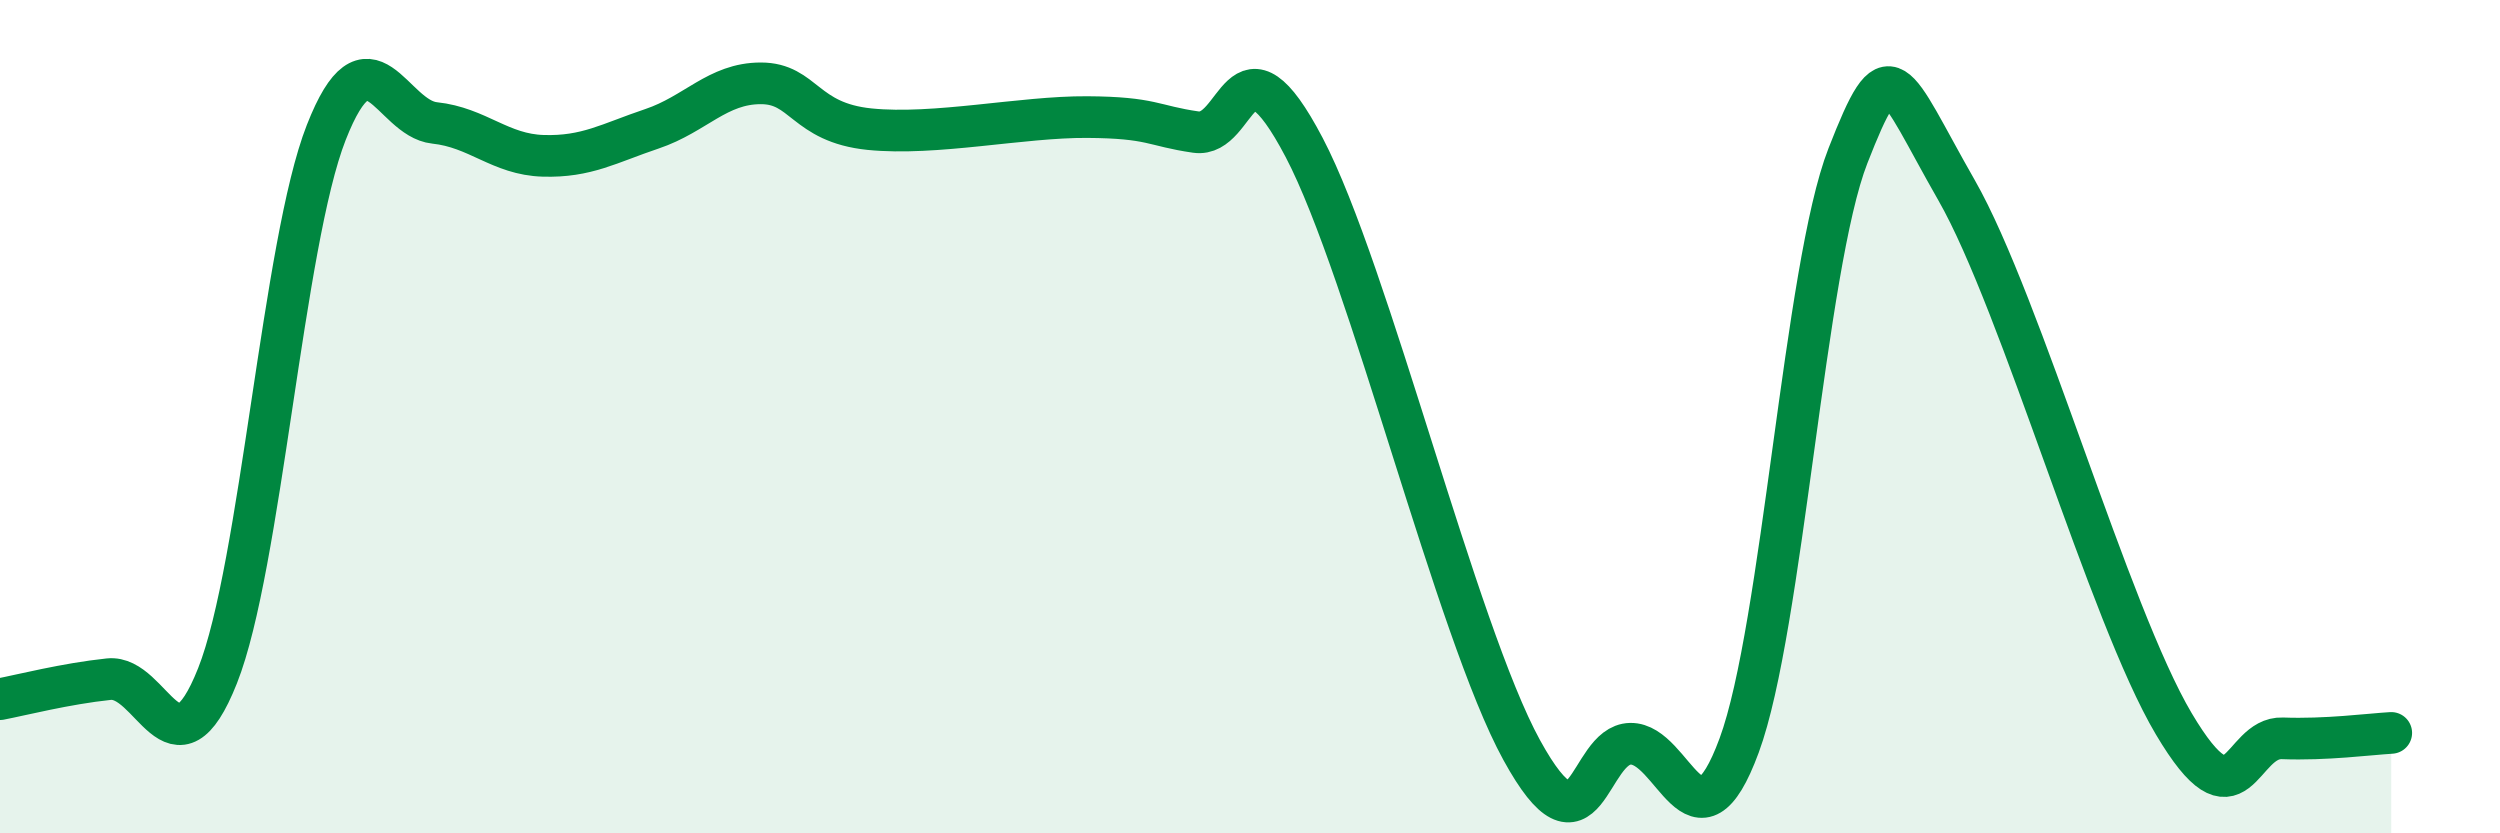
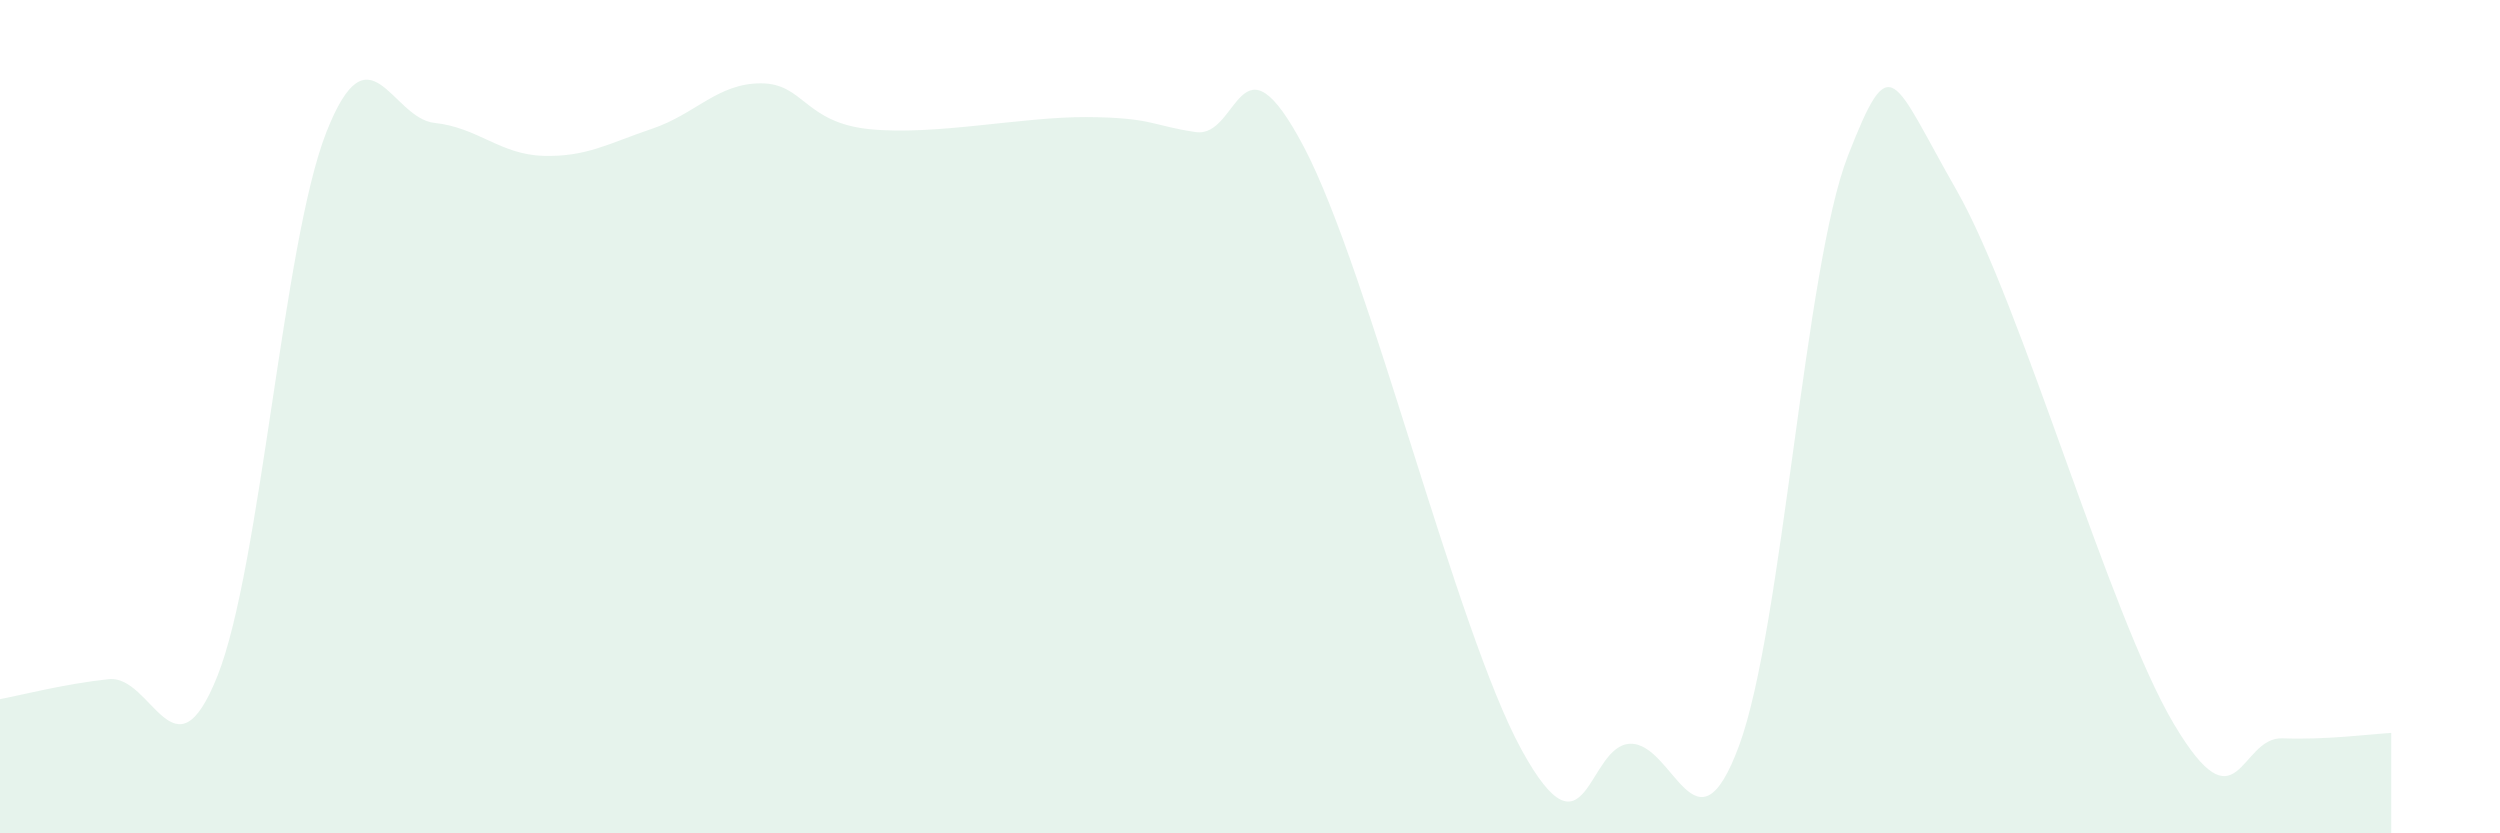
<svg xmlns="http://www.w3.org/2000/svg" width="60" height="20" viewBox="0 0 60 20">
  <path d="M 0,16.78 C 0.52,16.68 1.57,16.41 2.61,16.3 C 3.65,16.19 4.18,18.84 5.22,16.22 C 6.26,13.6 6.79,5.83 7.83,3.18 C 8.87,0.53 9.39,2.84 10.43,2.95 C 11.47,3.06 12,3.71 13.04,3.74 C 14.08,3.77 14.61,3.44 15.65,3.09 C 16.69,2.74 17.22,2 18.26,2 C 19.3,2 19.3,2.94 20.87,3.1 C 22.44,3.26 24.52,2.8 26.09,2.81 C 27.66,2.82 27.66,3.02 28.7,3.17 C 29.74,3.32 29.74,0.57 31.3,3.54 C 32.86,6.51 34.95,15.14 36.52,18 C 38.09,20.86 38.09,17.87 39.13,17.85 C 40.17,17.83 40.7,20.71 41.74,17.89 C 42.78,15.07 43.31,6.4 44.35,3.74 C 45.39,1.08 45.4,1.84 46.96,4.57 C 48.52,7.3 50.61,14.74 52.17,17.37 C 53.73,20 53.74,17.68 54.78,17.72 C 55.82,17.76 56.87,17.62 57.39,17.59L57.39 20L0 20Z" fill="#008740" opacity="0.1" stroke-linecap="round" stroke-linejoin="round" />
-   <path d="M 0,16.78 C 0.52,16.68 1.57,16.41 2.61,16.3 C 3.65,16.19 4.18,18.84 5.22,16.22 C 6.26,13.6 6.79,5.83 7.83,3.18 C 8.87,0.53 9.39,2.84 10.43,2.95 C 11.47,3.06 12,3.71 13.04,3.74 C 14.08,3.77 14.61,3.44 15.65,3.09 C 16.69,2.74 17.22,2 18.26,2 C 19.3,2 19.3,2.94 20.87,3.1 C 22.44,3.26 24.52,2.8 26.09,2.81 C 27.66,2.82 27.66,3.02 28.7,3.17 C 29.74,3.32 29.74,0.57 31.3,3.54 C 32.86,6.51 34.95,15.14 36.52,18 C 38.09,20.86 38.09,17.87 39.13,17.85 C 40.17,17.83 40.7,20.71 41.74,17.89 C 42.78,15.07 43.31,6.4 44.35,3.74 C 45.39,1.08 45.4,1.84 46.96,4.57 C 48.52,7.3 50.61,14.74 52.17,17.37 C 53.73,20 53.74,17.68 54.78,17.72 C 55.82,17.76 56.87,17.62 57.39,17.59" stroke="#008740" stroke-width="1" fill="none" stroke-linecap="round" stroke-linejoin="round" />
</svg>